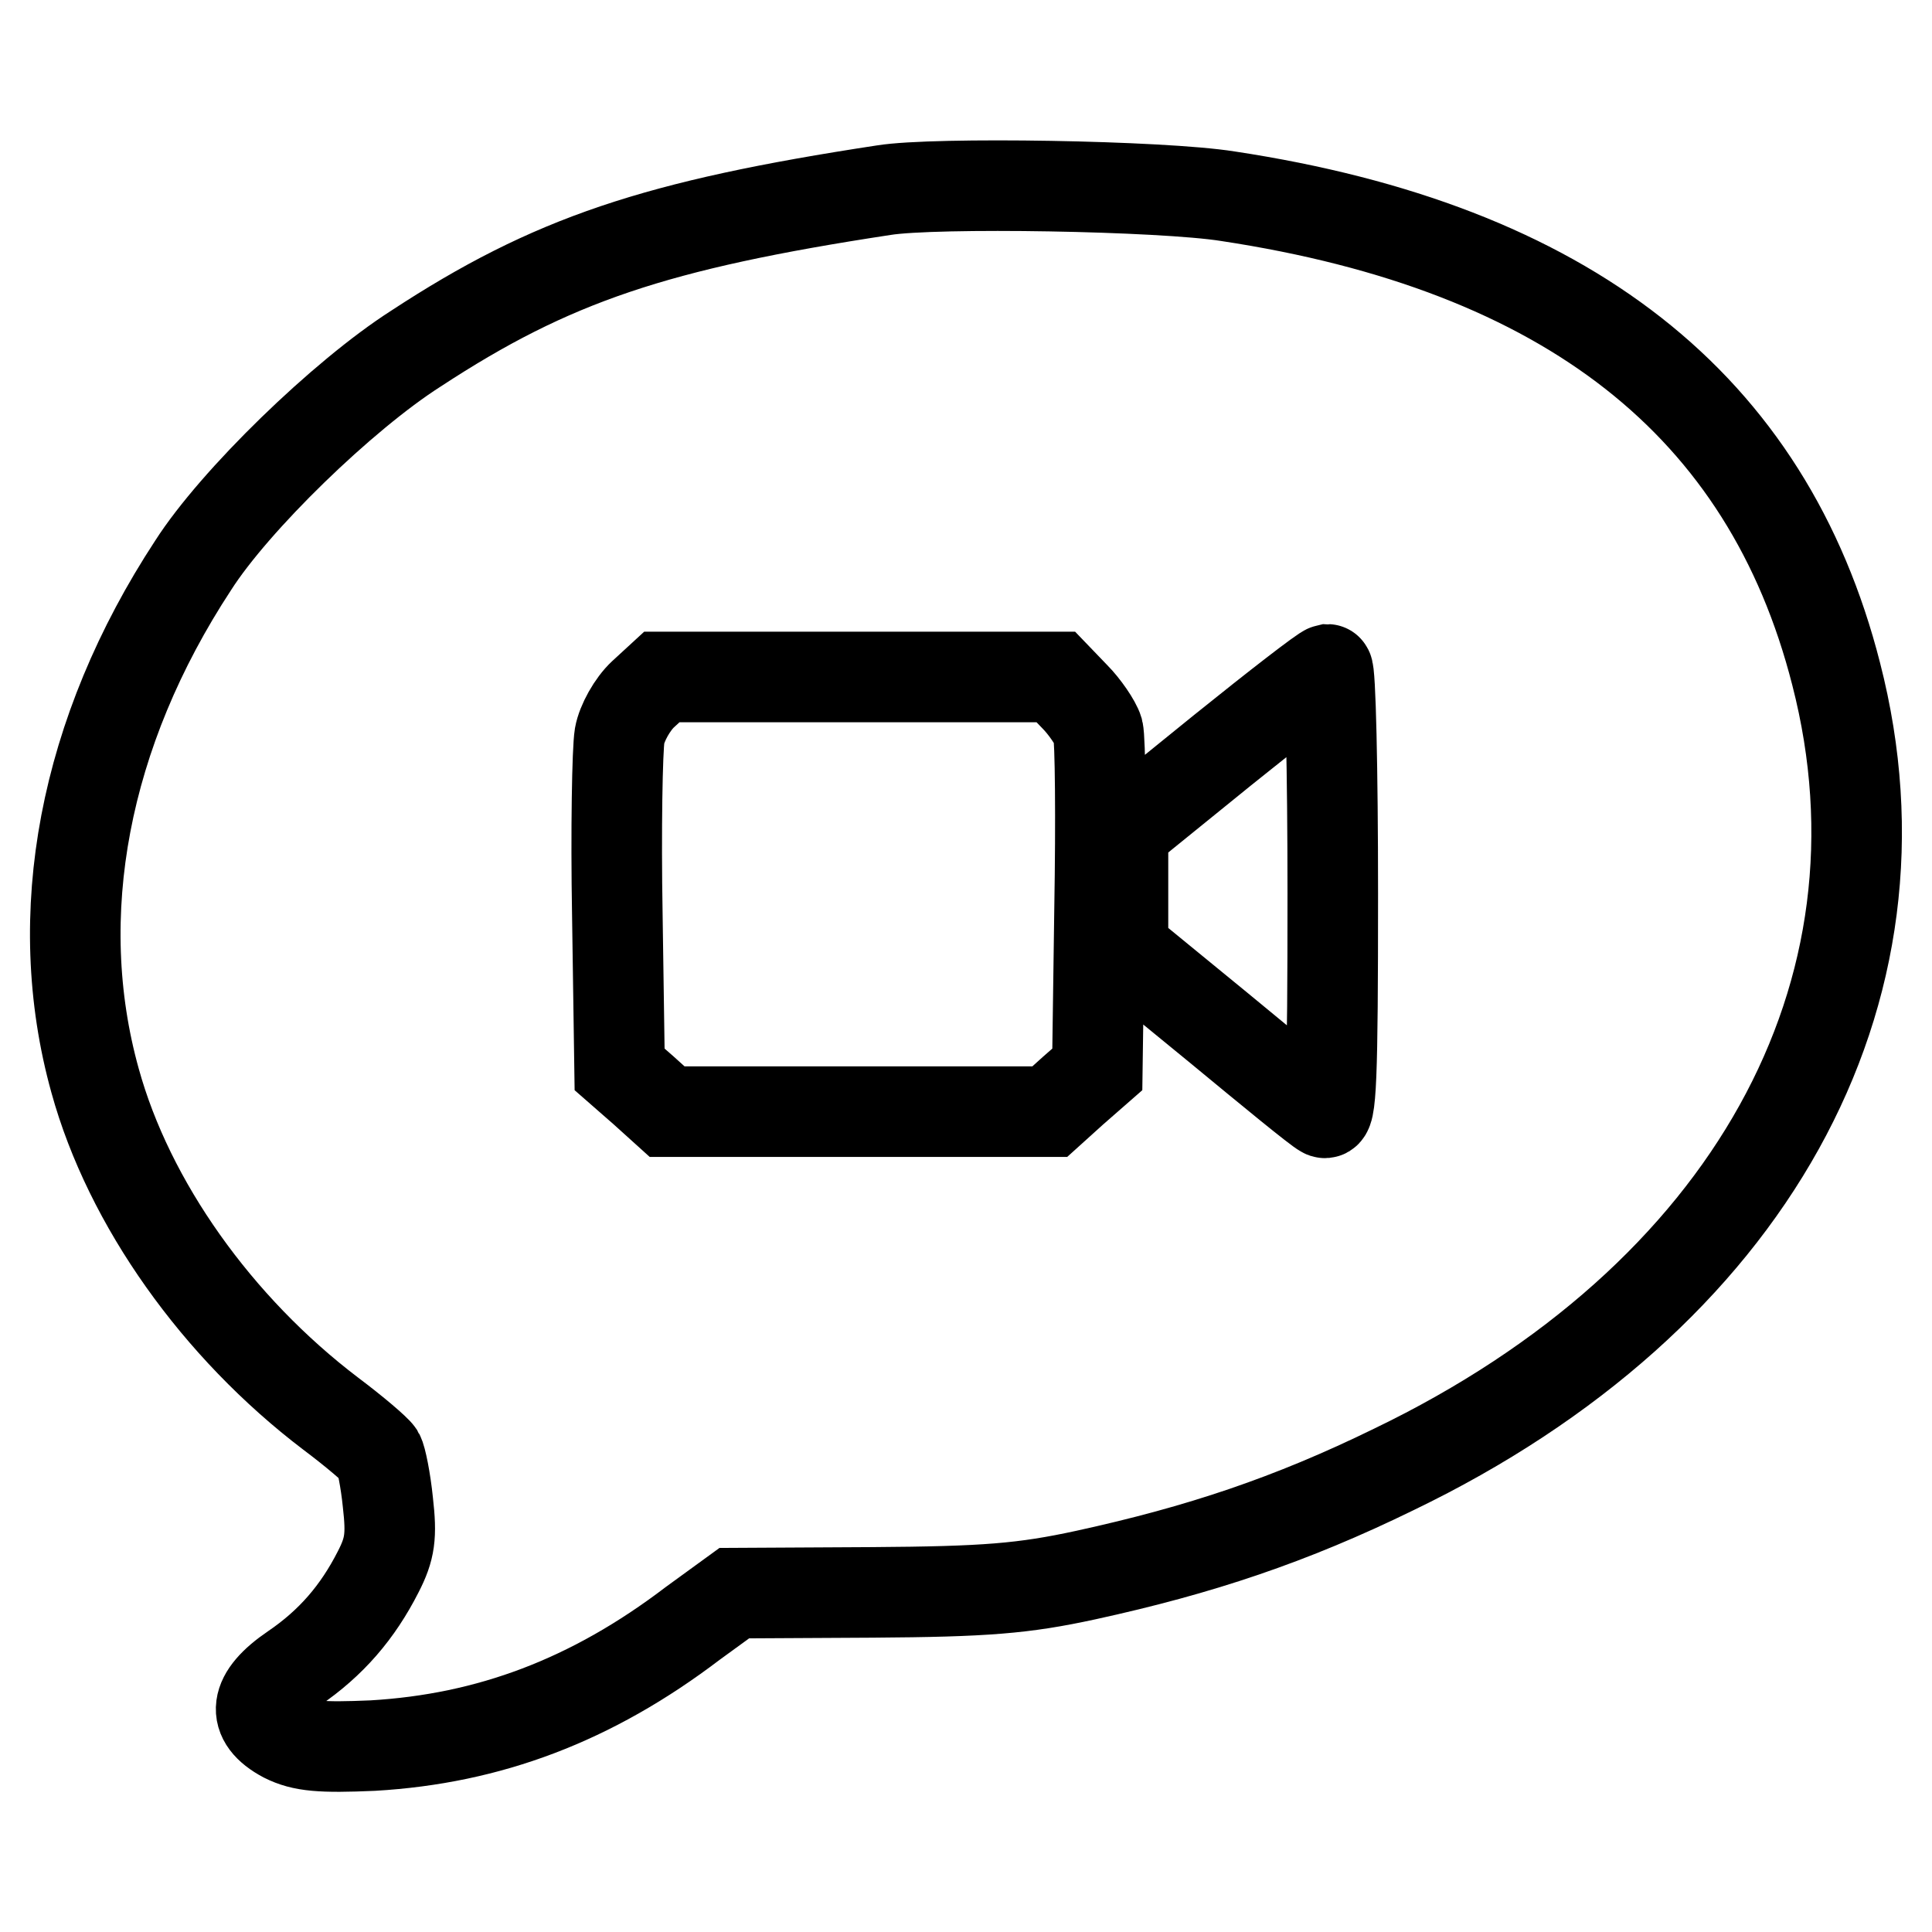
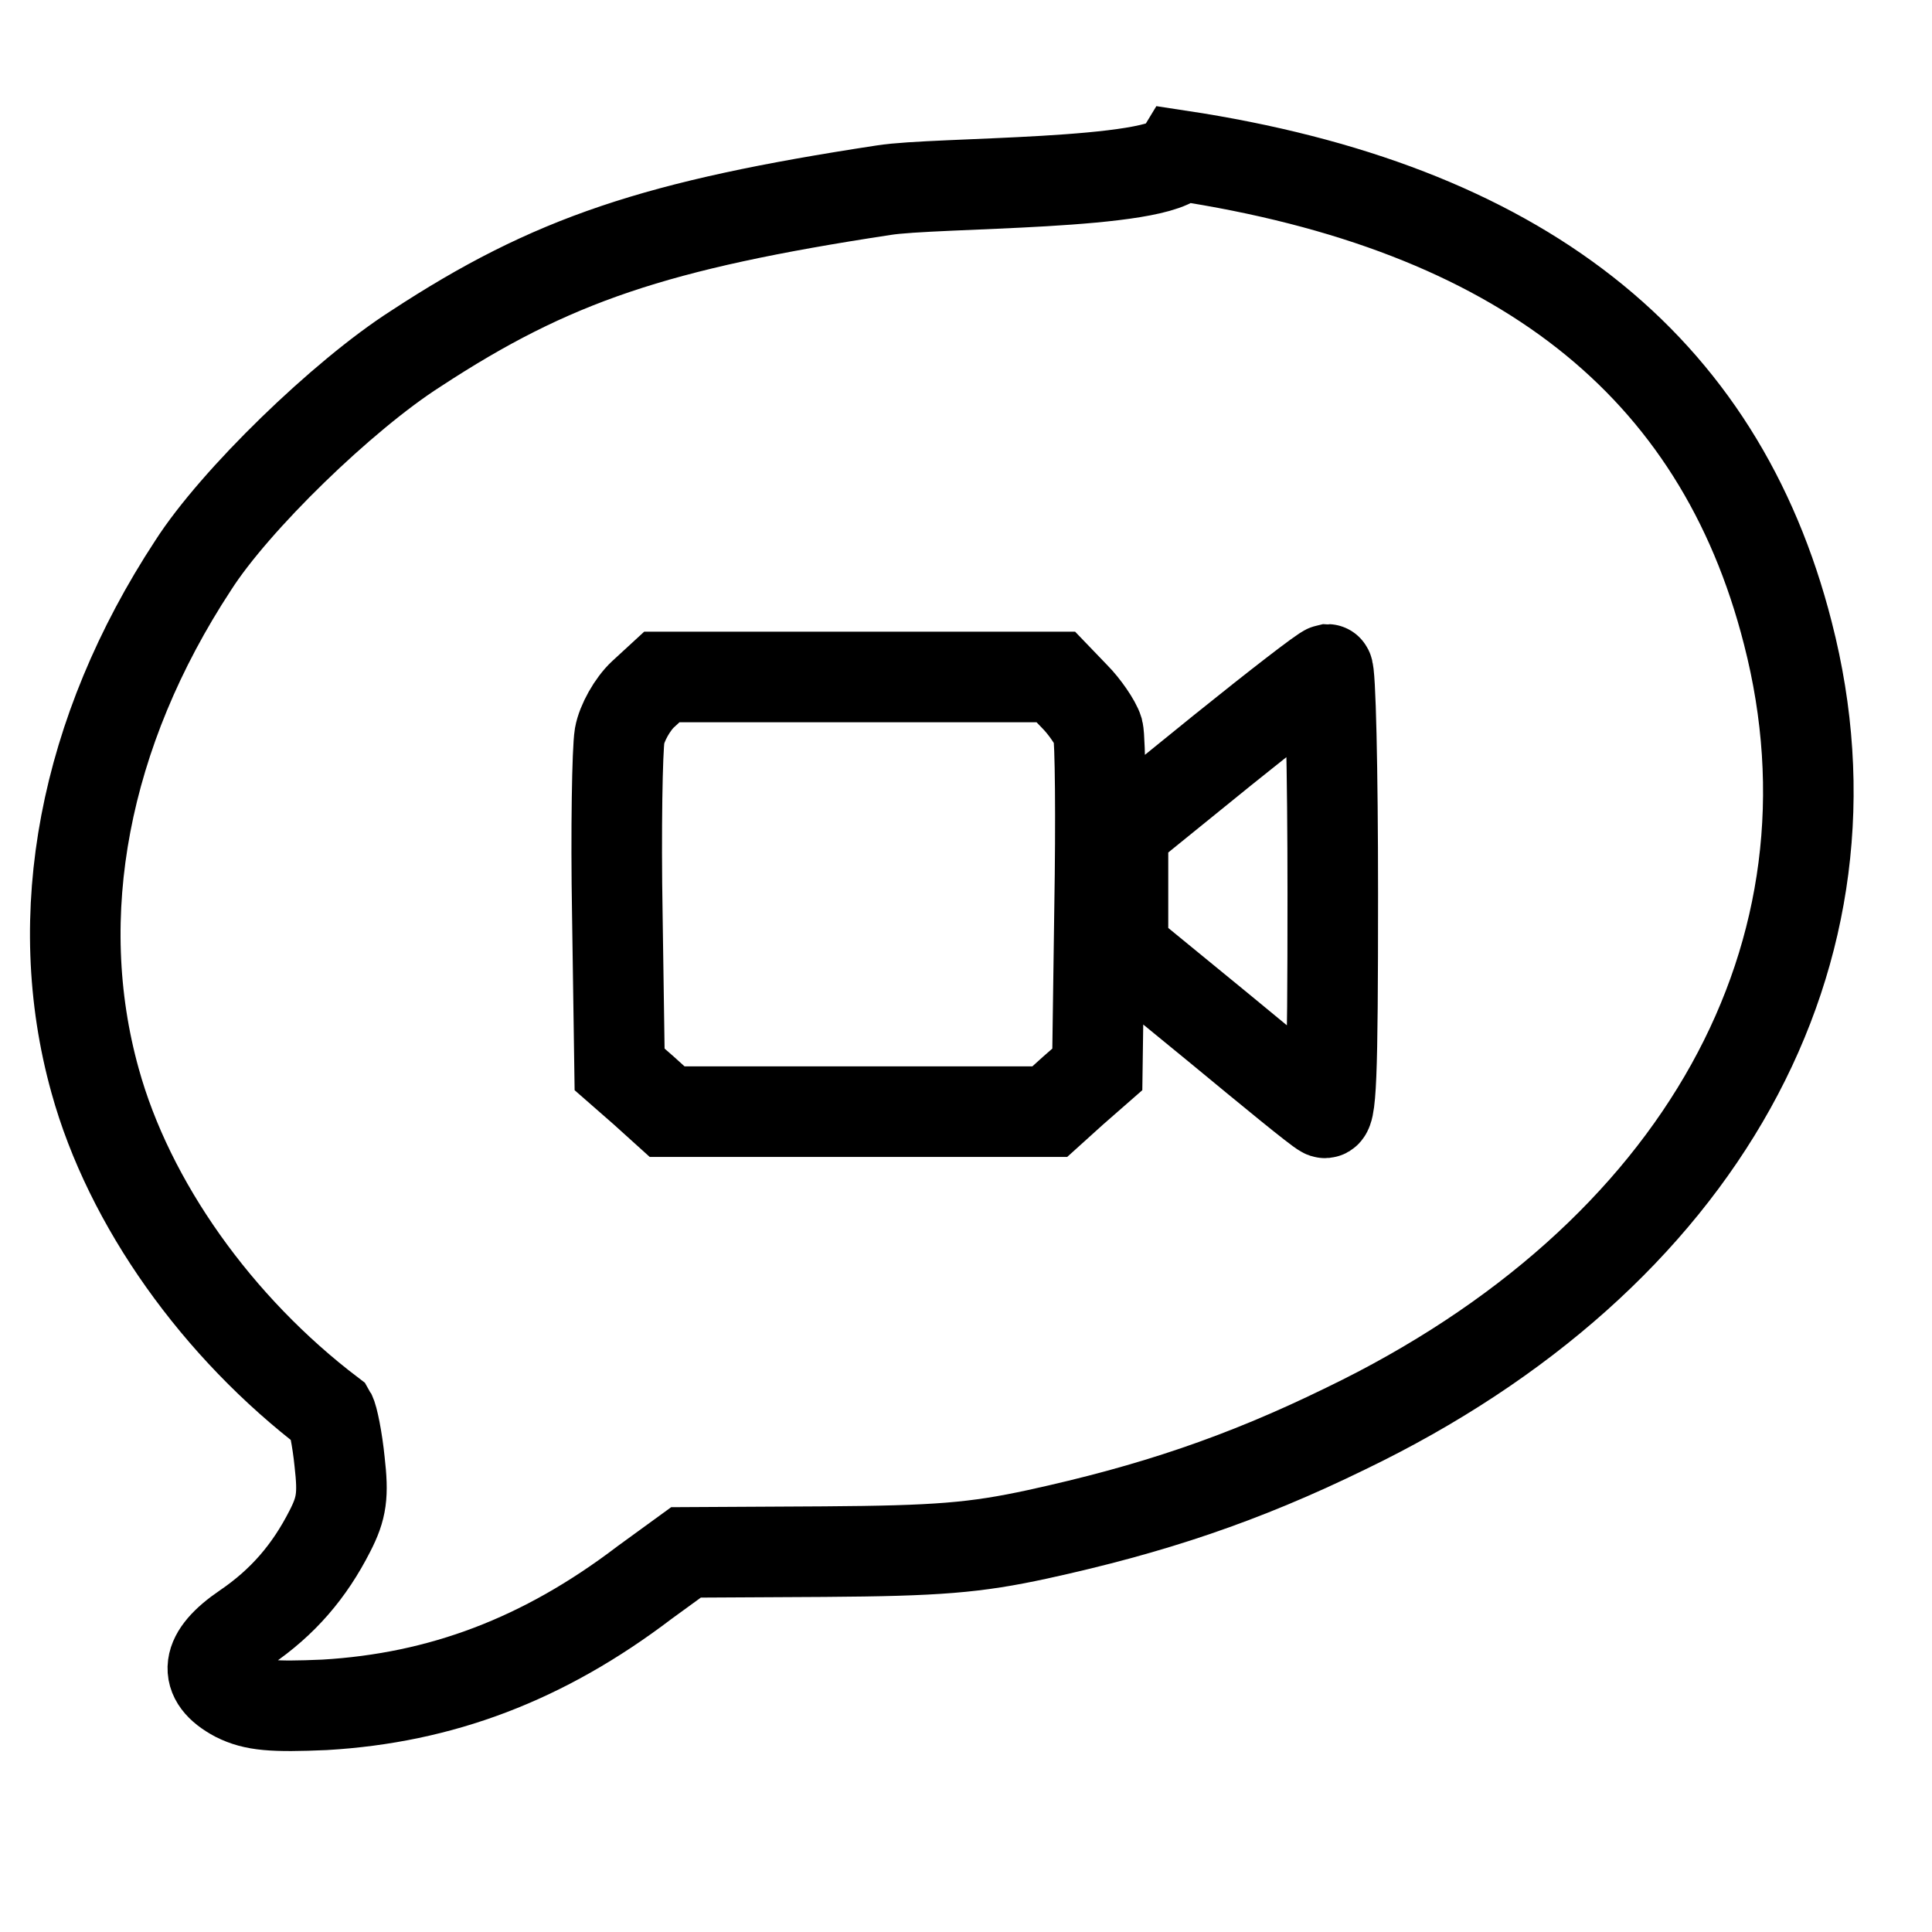
<svg xmlns="http://www.w3.org/2000/svg" version="1.1" x="0px" y="0px" viewBox="0 0 256 256" enable-background="new 0 0 256 256" xml:space="preserve">
  <g>
    <g>
-       <path stroke-width="12" fill-opacity="0" stroke="#000000" d="M117.1,25.2c-30.2,4.6-44,9.2-62,21c-9.7,6.2-24,20.1-29.5,28.7C11.1,97,6.5,121.3,12.6,143.2  c4.5,16.3,16.2,32.7,31.2,44.1c3.2,2.4,6,4.8,6.4,5.4c0.3,0.5,0.9,3.4,1.2,6.4c0.5,4.4,0.3,6.1-1.3,9.2  c-2.7,5.3-6.2,9.4-11.2,12.8c-5.3,3.6-5.7,6.7-1.2,9.1c2.4,1.2,4.8,1.4,11.7,1.1c15.4-0.9,29-6,42.4-16.2l5.5-4l18.3-0.1  c15-0.1,20-0.5,28.3-2.3c15.1-3.3,27.1-7.3,40.8-14c47.1-22.7,69.5-63.1,58.6-105.4c-9.1-35.7-35.7-56.5-80.6-63.3  C153.9,24.6,123.9,24.1,117.1,25.2z M176.6,118.4c0,24.6-0.2,29.7-1.2,29c-0.8-0.4-7-5.5-13.9-11.2l-12.7-10.4V118v-7.9L162,99.4  c7.2-5.8,13.4-10.6,13.9-10.7C176.3,88.7,176.6,102.1,176.6,118.4z M142.4,92.3c1.3,1.3,2.8,3.5,3.1,4.5  c0.3,1.2,0.4,11.7,0.2,23.5l-0.3,21.4l-3.2,2.8l-3.1,2.8h-25.4H88.4l-3.1-2.8l-3.2-2.8l-0.3-20.5c-0.2-11.2,0-21.9,0.3-23.7  c0.3-1.7,1.7-4.2,3.1-5.5l2.5-2.3h26.1h26.1L142.4,92.3z" />
+       <path stroke-width="12" fill-opacity="0" stroke="#000000" d="M117.1,25.2c-30.2,4.6-44,9.2-62,21c-9.7,6.2-24,20.1-29.5,28.7C11.1,97,6.5,121.3,12.6,143.2  c4.5,16.3,16.2,32.7,31.2,44.1c0.3,0.5,0.9,3.4,1.2,6.4c0.5,4.4,0.3,6.1-1.3,9.2  c-2.7,5.3-6.2,9.4-11.2,12.8c-5.3,3.6-5.7,6.7-1.2,9.1c2.4,1.2,4.8,1.4,11.7,1.1c15.4-0.9,29-6,42.4-16.2l5.5-4l18.3-0.1  c15-0.1,20-0.5,28.3-2.3c15.1-3.3,27.1-7.3,40.8-14c47.1-22.7,69.5-63.1,58.6-105.4c-9.1-35.7-35.7-56.5-80.6-63.3  C153.9,24.6,123.9,24.1,117.1,25.2z M176.6,118.4c0,24.6-0.2,29.7-1.2,29c-0.8-0.4-7-5.5-13.9-11.2l-12.7-10.4V118v-7.9L162,99.4  c7.2-5.8,13.4-10.6,13.9-10.7C176.3,88.7,176.6,102.1,176.6,118.4z M142.4,92.3c1.3,1.3,2.8,3.5,3.1,4.5  c0.3,1.2,0.4,11.7,0.2,23.5l-0.3,21.4l-3.2,2.8l-3.1,2.8h-25.4H88.4l-3.1-2.8l-3.2-2.8l-0.3-20.5c-0.2-11.2,0-21.9,0.3-23.7  c0.3-1.7,1.7-4.2,3.1-5.5l2.5-2.3h26.1h26.1L142.4,92.3z" />
    </g>
  </g>
</svg>